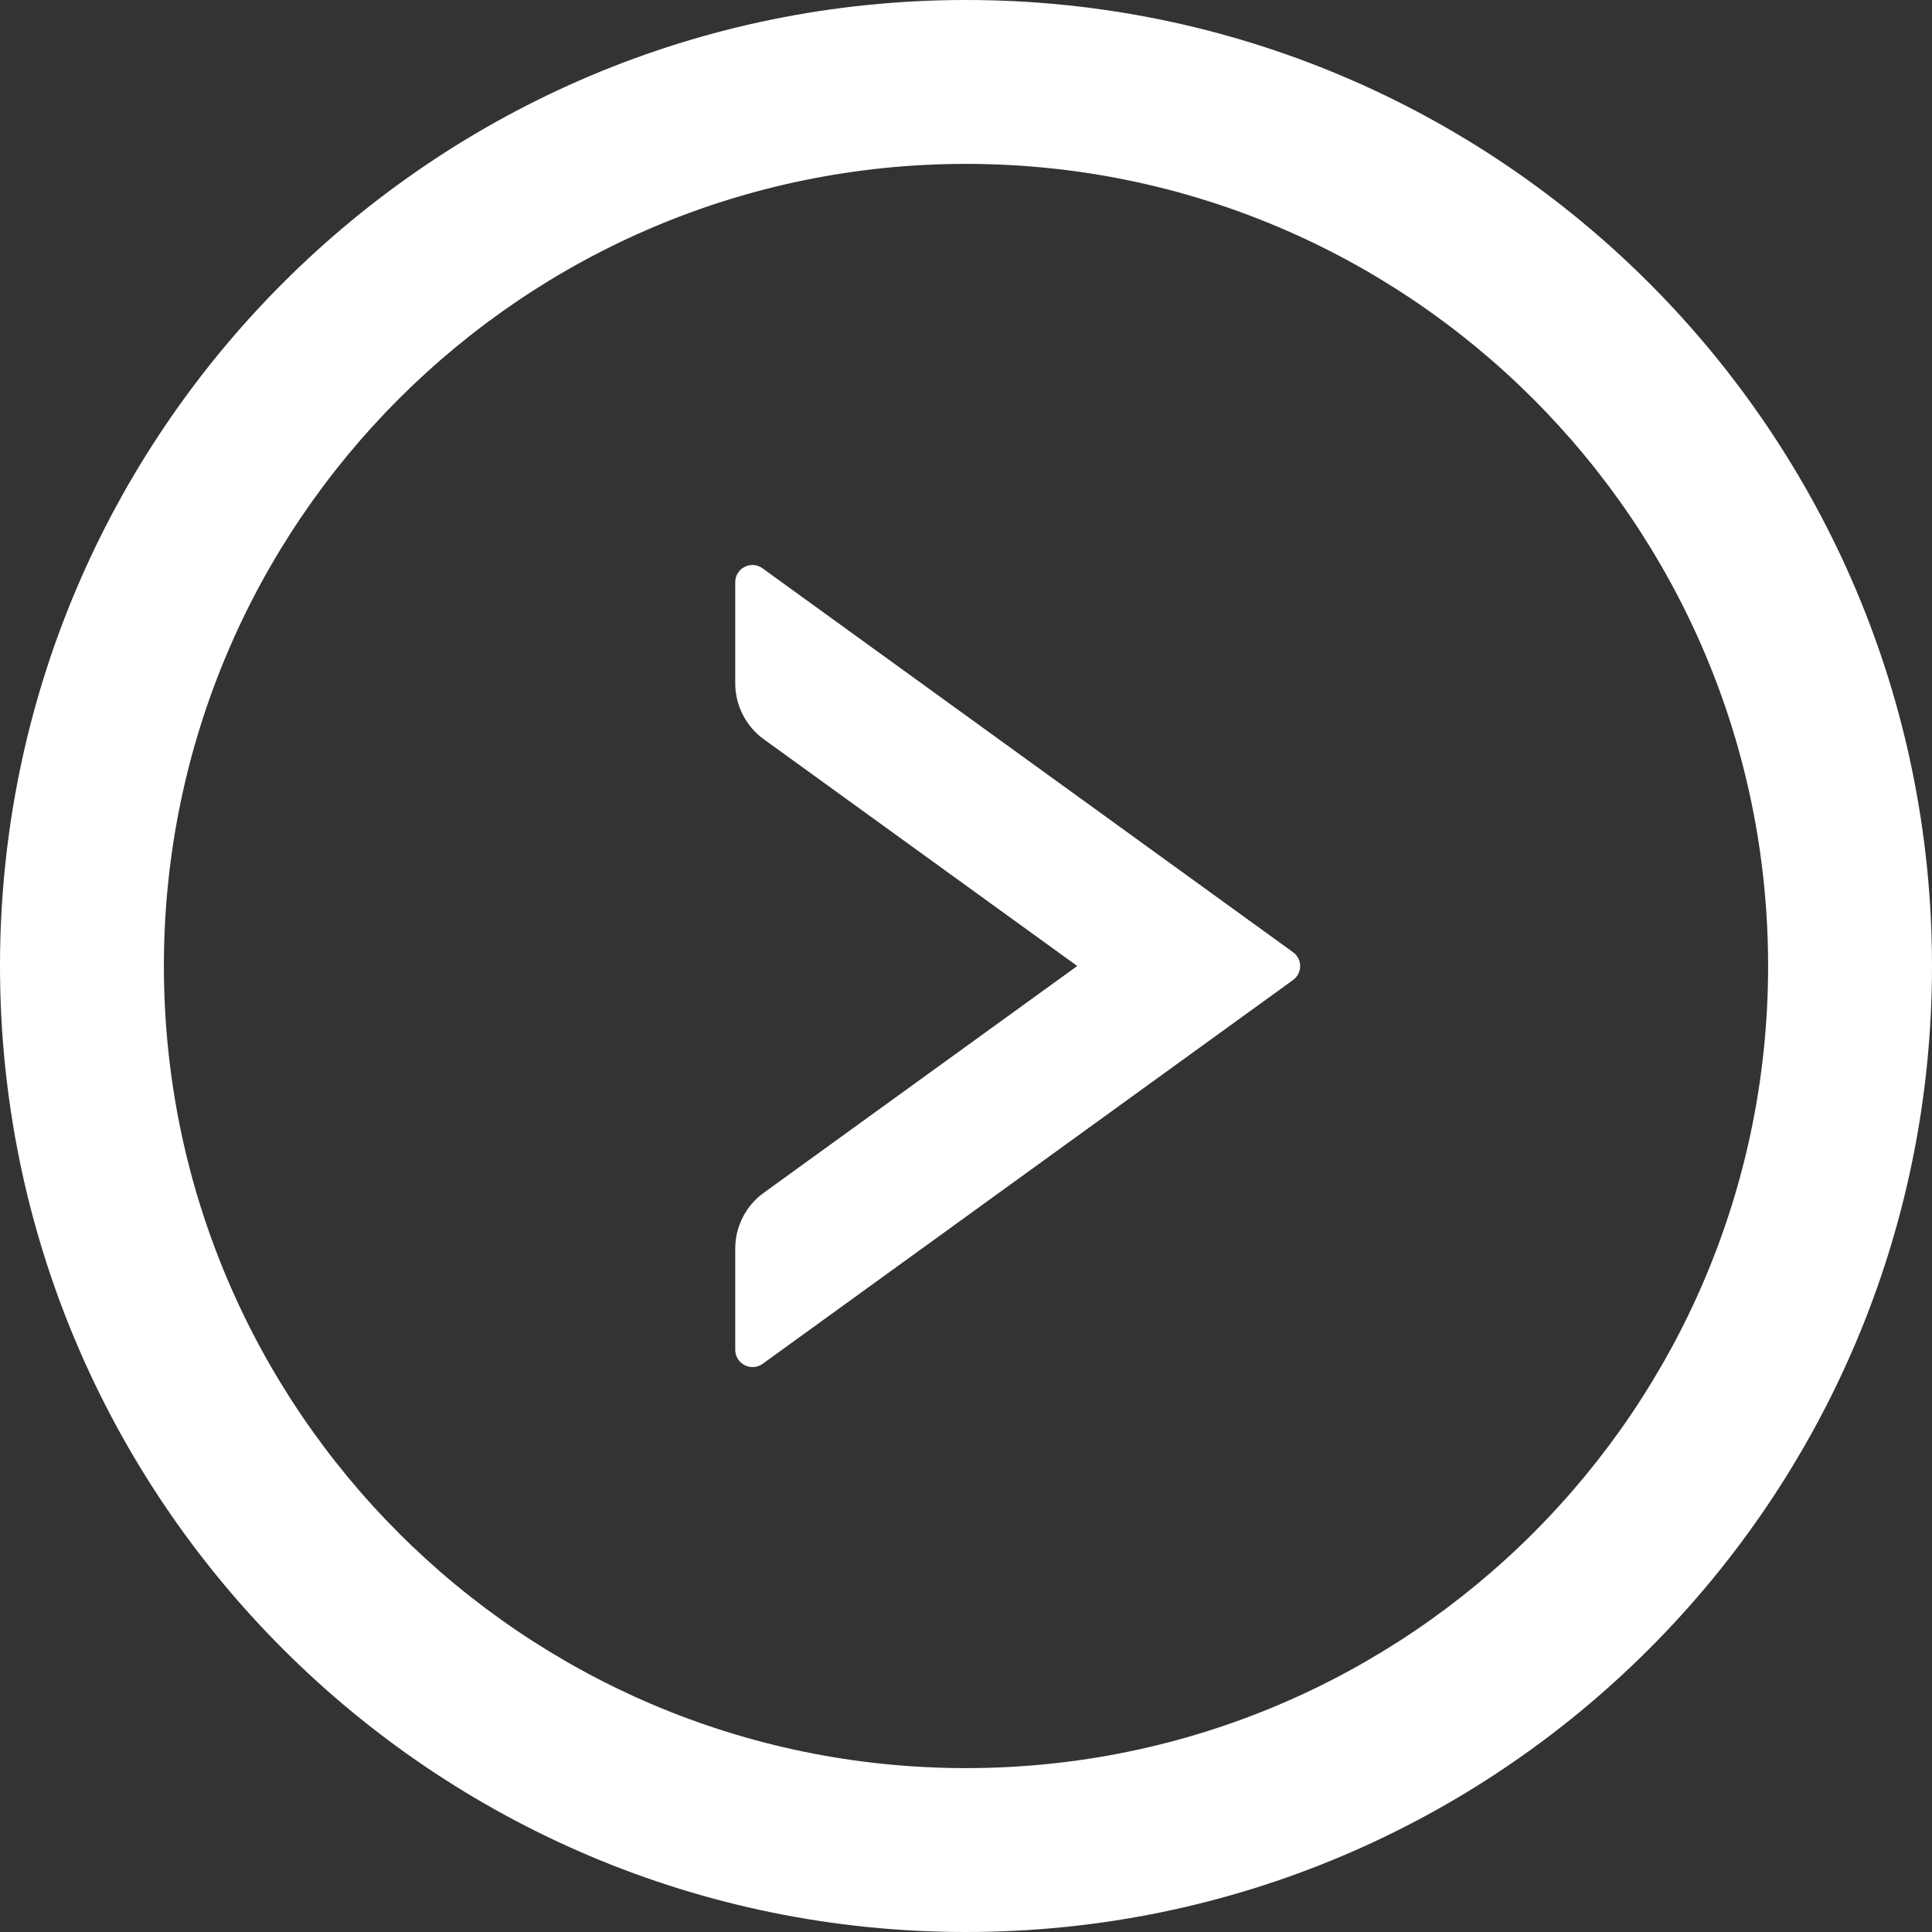
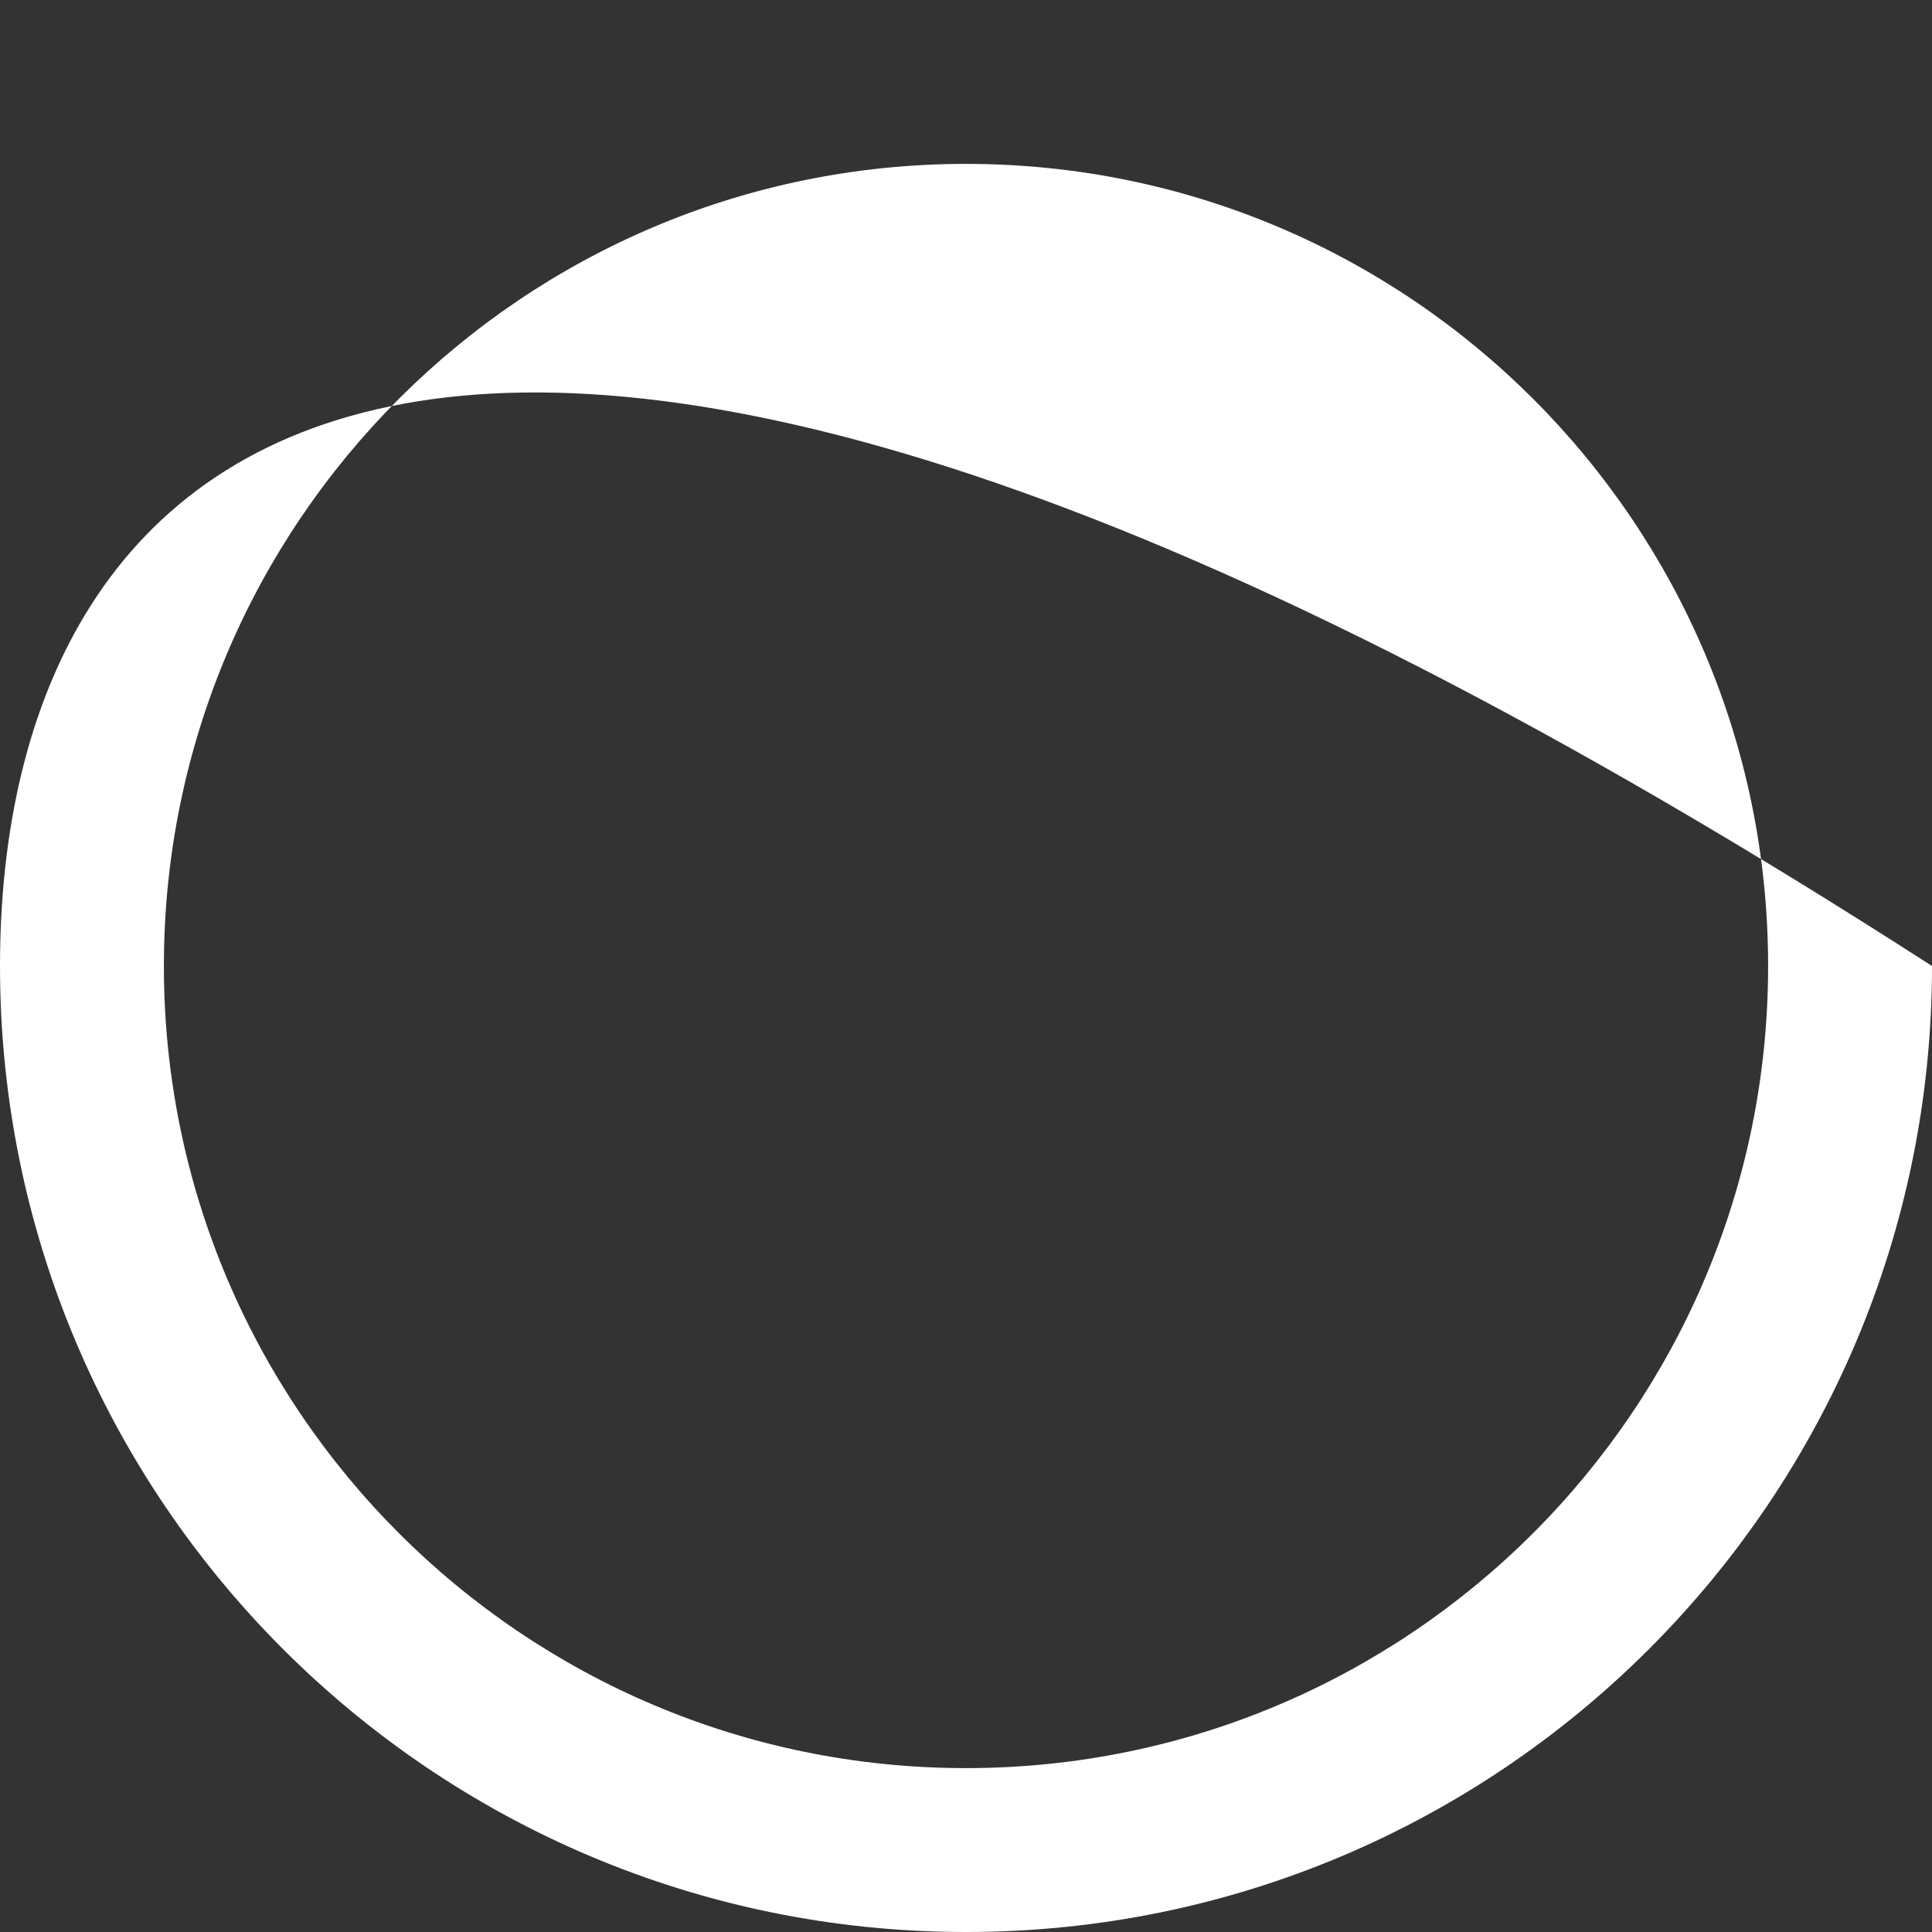
<svg xmlns="http://www.w3.org/2000/svg" width="52" height="52" viewBox="0 0 52 52" fill="none">
  <rect x="0" y="0" width="52" height="52" fill="#333333" stroke="none" />
  <g clip-path="url(#clip0_524_5843)">
-     <path d="M19.789 15.67L19.789 18.392C19.789 18.983 20.073 19.547 20.555 19.895L28.994 26L20.555 32.105C20.073 32.454 19.789 33.011 19.789 33.608L19.789 36.33C19.789 36.708 20.218 36.928 20.526 36.708L34.803 26.377C35.058 26.192 35.058 25.814 34.803 25.629L20.526 15.298C20.218 15.072 19.789 15.292 19.789 15.67Z" fill="white" />
-     <path d="M-1.1365e-06 26C-5.08886e-07 40.358 11.642 52 26 52C40.358 52 52 40.358 52 26C52 11.642 40.358 2.05059e-06 26 2.6782e-06C11.642 3.30581e-06 -1.76411e-06 11.642 -1.1365e-06 26ZM47.589 26C47.589 37.92 37.92 47.589 26 47.589C14.079 47.589 4.411 37.92 4.411 26C4.411 14.079 14.079 4.411 26 4.411C37.92 4.411 47.589 14.079 47.589 26Z" fill="white" />
+     <path d="M-1.1365e-06 26C-5.08886e-07 40.358 11.642 52 26 52C40.358 52 52 40.358 52 26C11.642 3.30581e-06 -1.76411e-06 11.642 -1.1365e-06 26ZM47.589 26C47.589 37.92 37.92 47.589 26 47.589C14.079 47.589 4.411 37.92 4.411 26C4.411 14.079 14.079 4.411 26 4.411C37.92 4.411 47.589 14.079 47.589 26Z" fill="white" />
  </g>
  <defs>
    <clipPath id="clip0_524_5843">
      <rect width="52" height="52" fill="white" transform="translate(0 52) rotate(-90)" />
    </clipPath>
  </defs>
</svg>